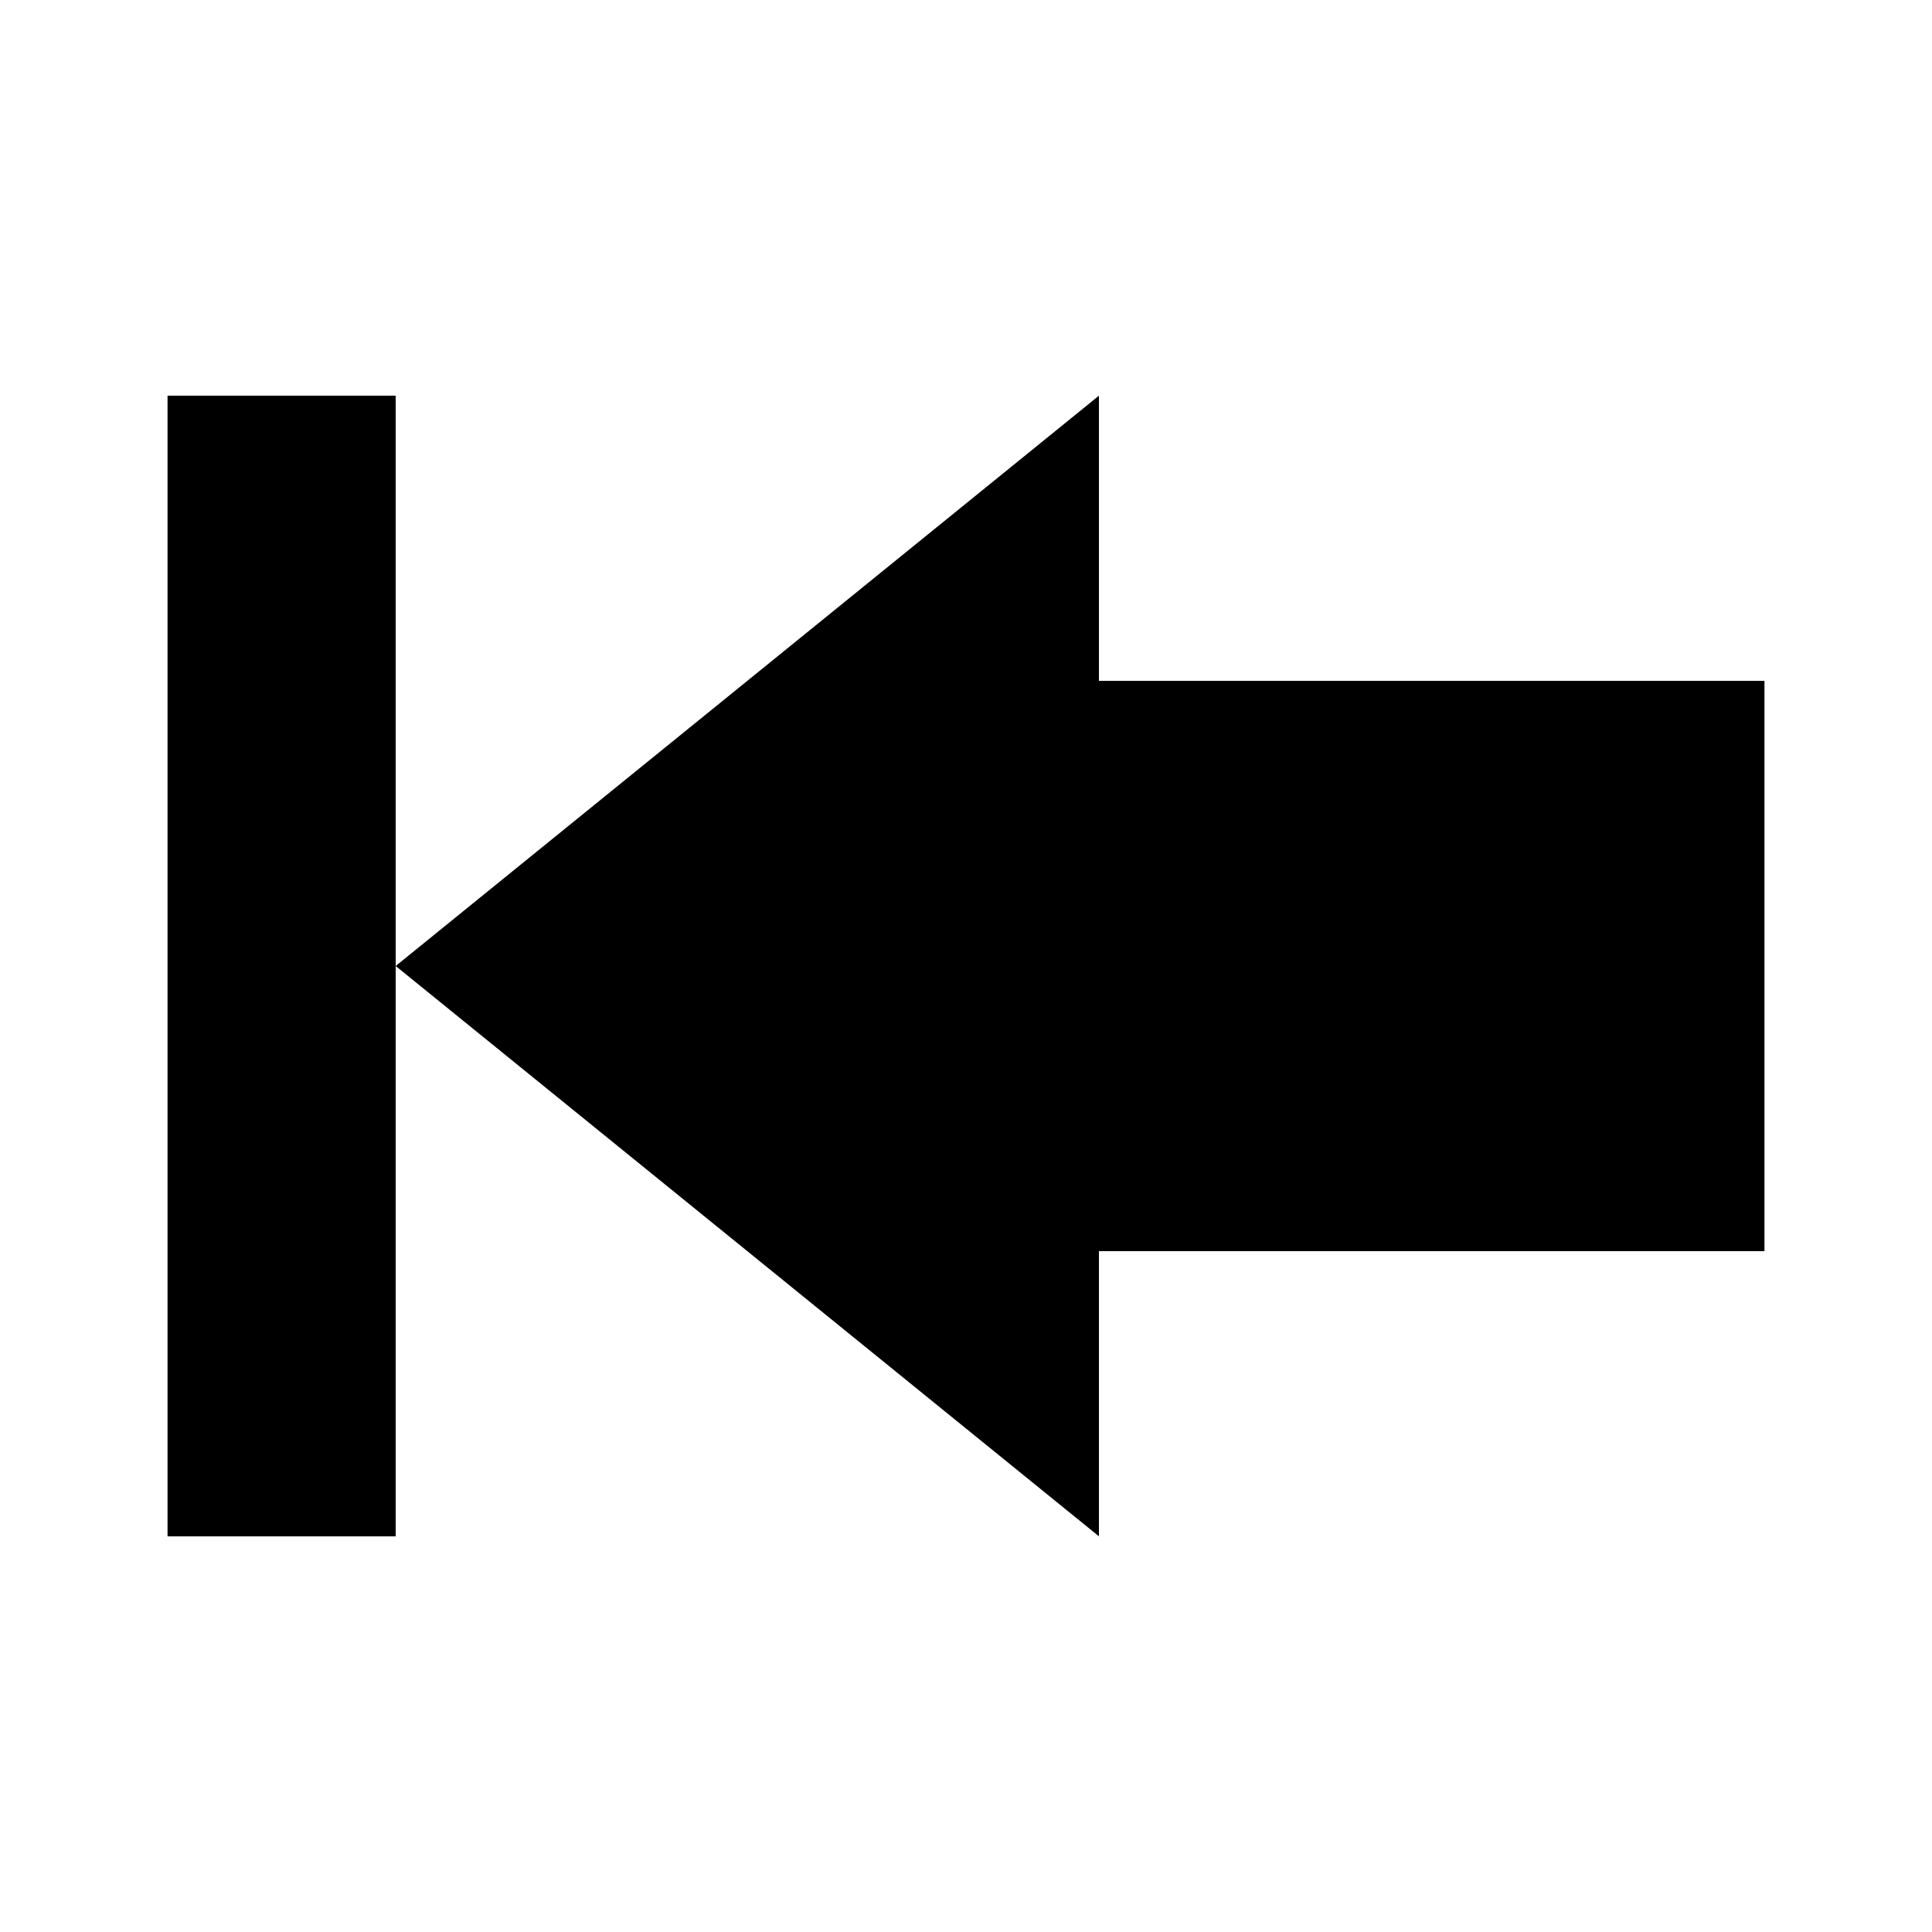
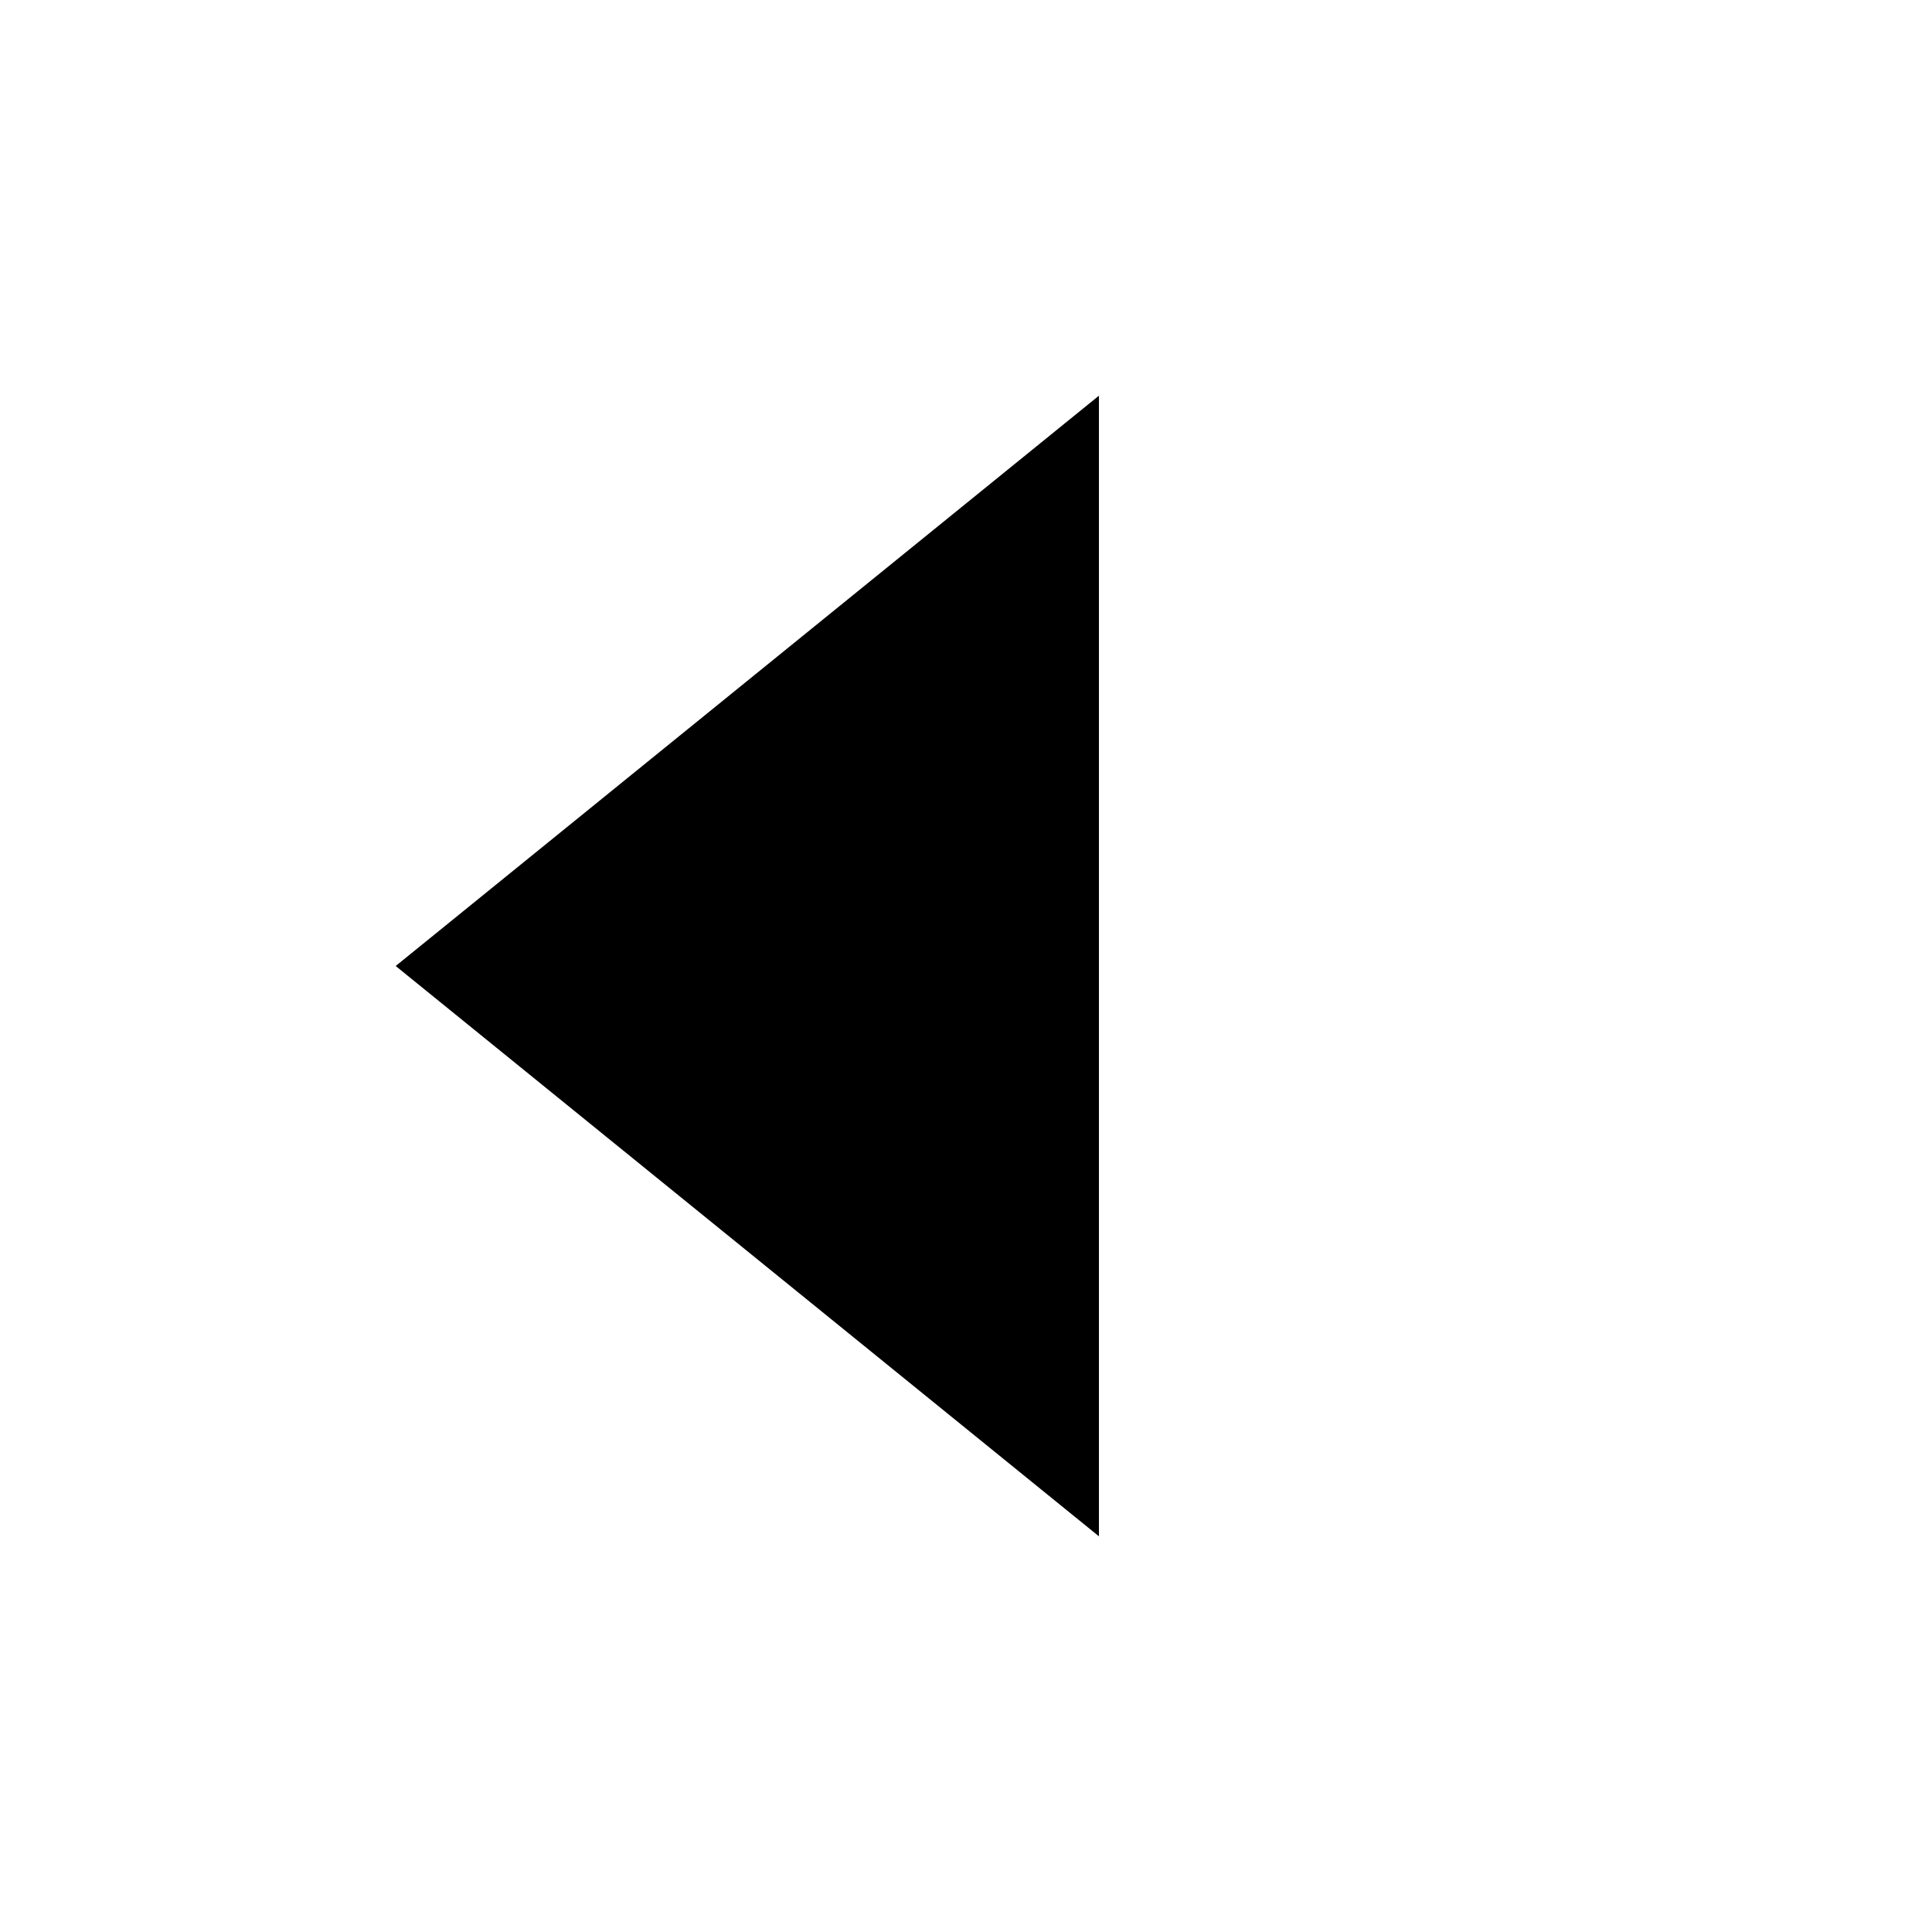
<svg xmlns="http://www.w3.org/2000/svg" fill="#000000" width="800px" height="800px" version="1.1" viewBox="144 144 512 512">
  <g>
-     <path d="m435.23 248.86-186.37 151.14 186.37 151.14v-75.57h176.37v-151.14h-176.37z" />
-     <path d="m188.4 248.86v302.29h60.457v-302.29z" />
+     <path d="m435.23 248.86-186.37 151.14 186.37 151.14v-75.57h176.37h-176.37z" />
  </g>
</svg>